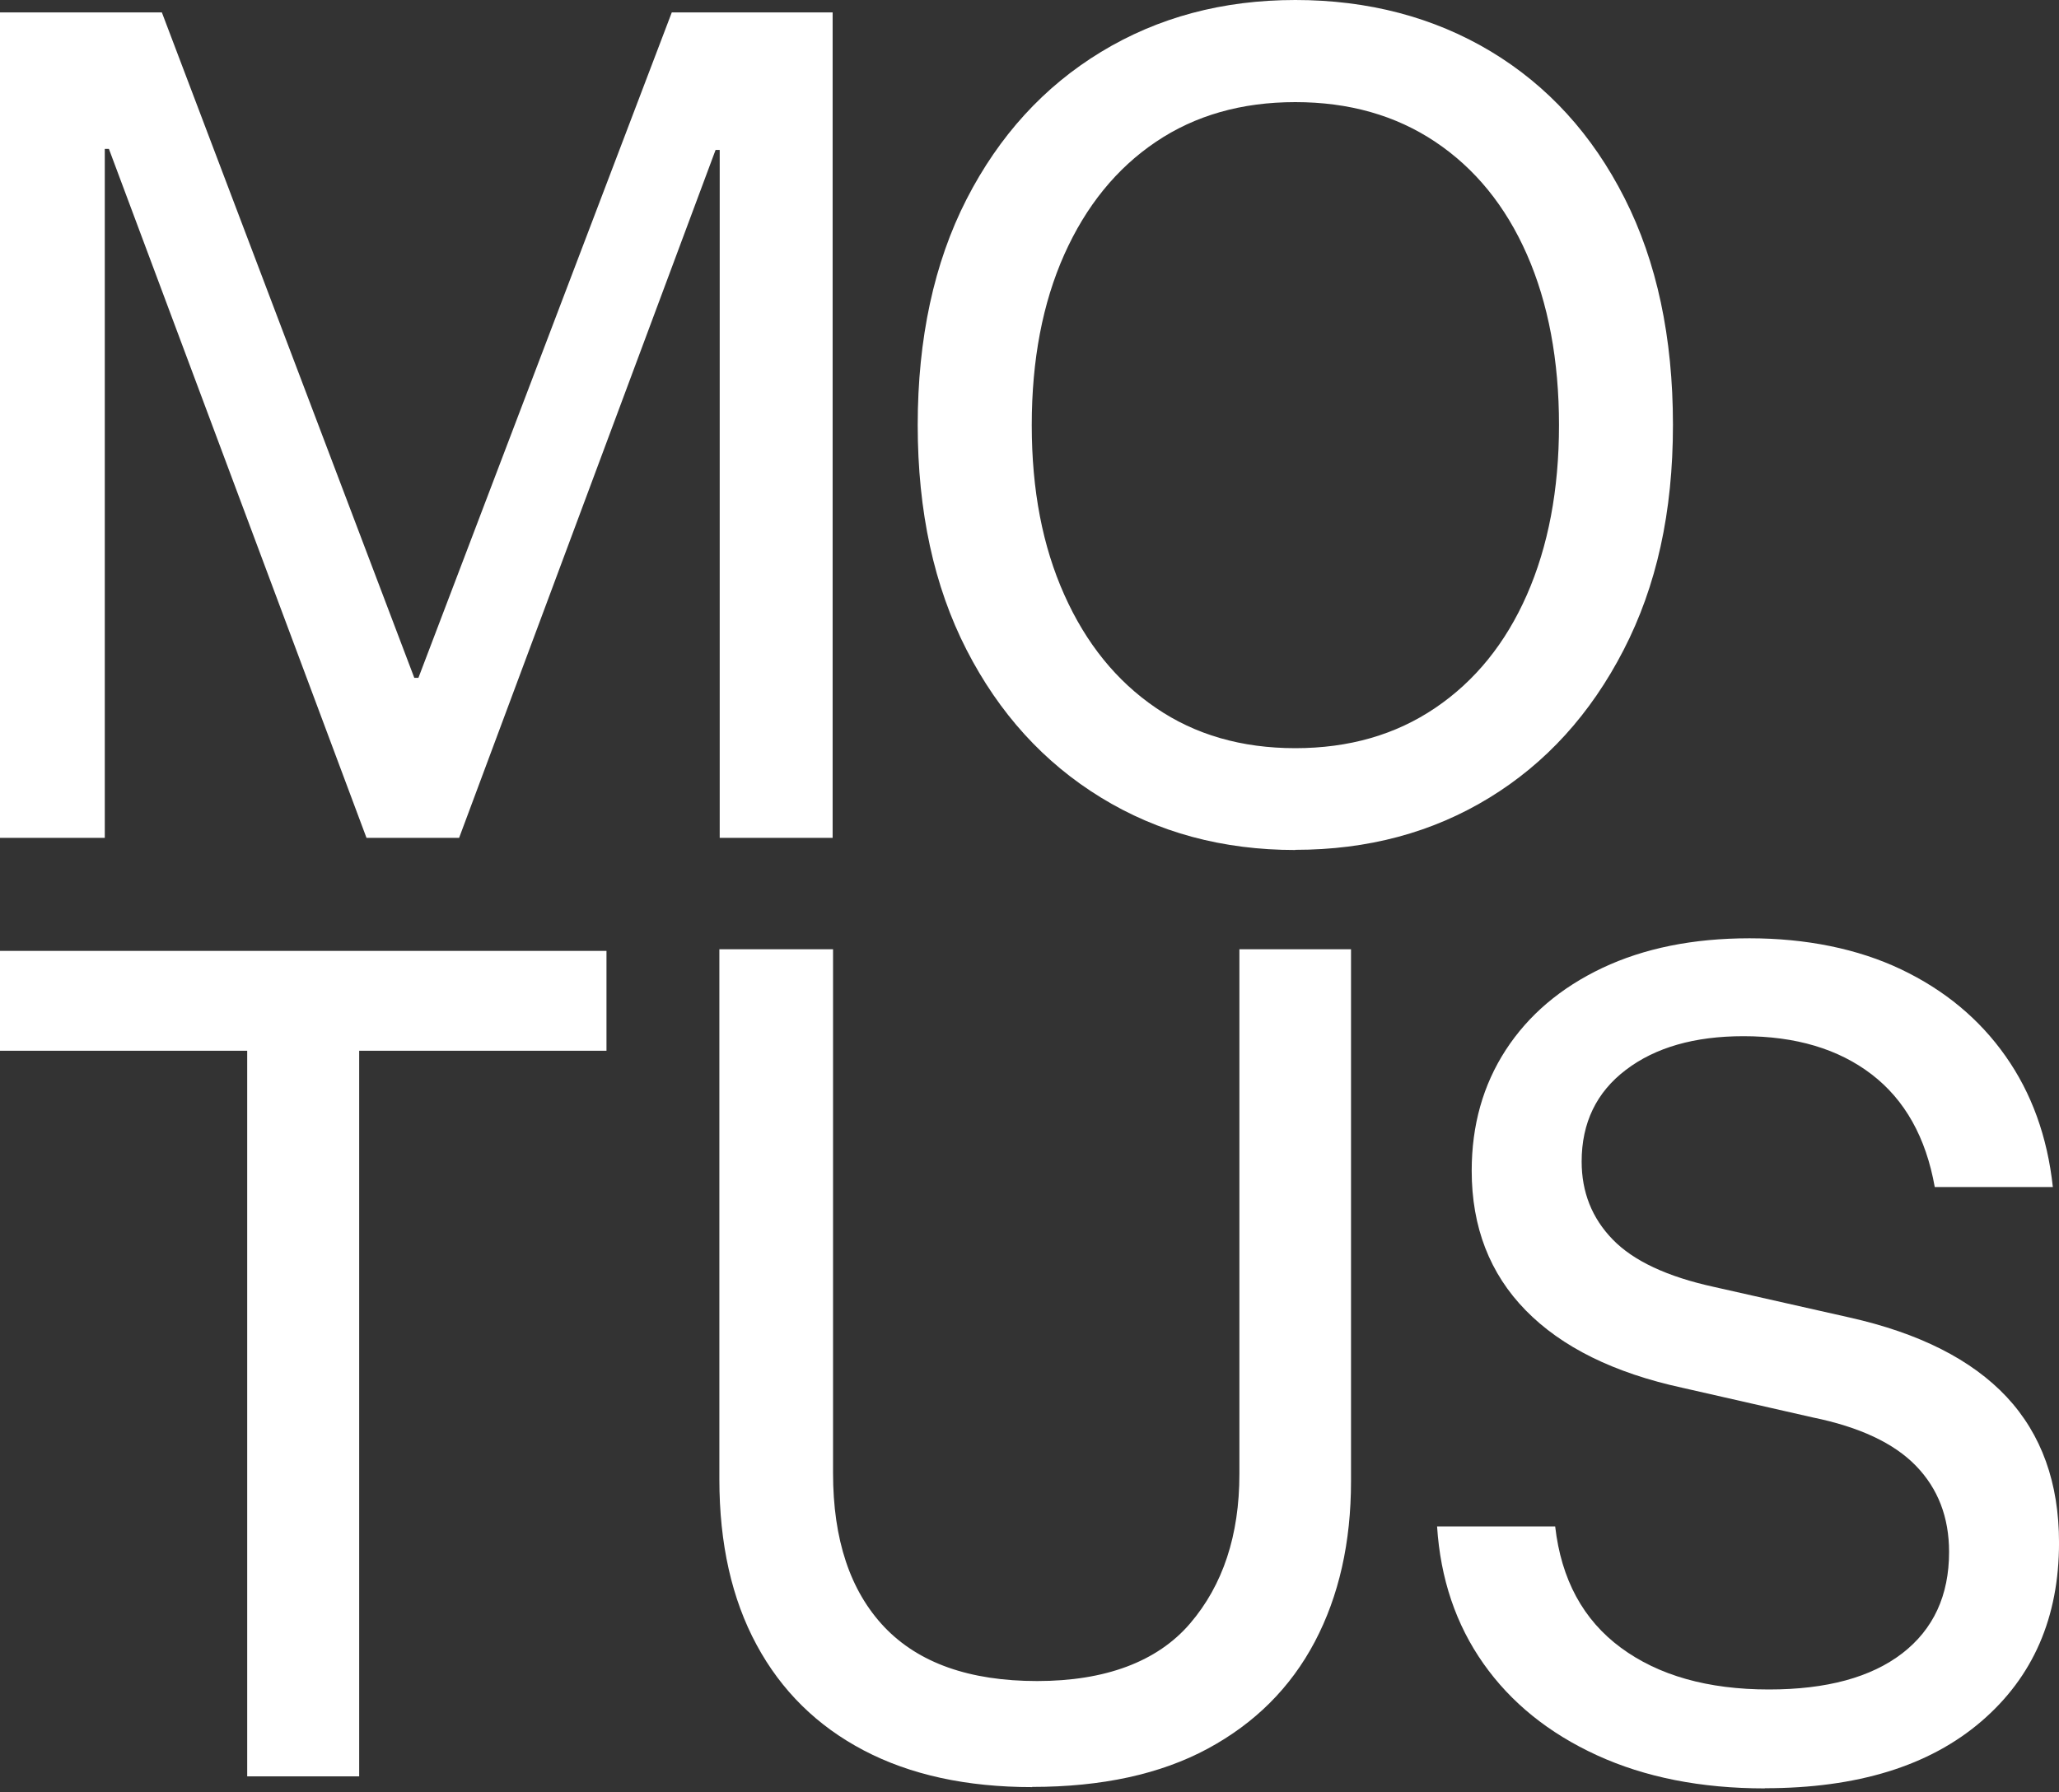
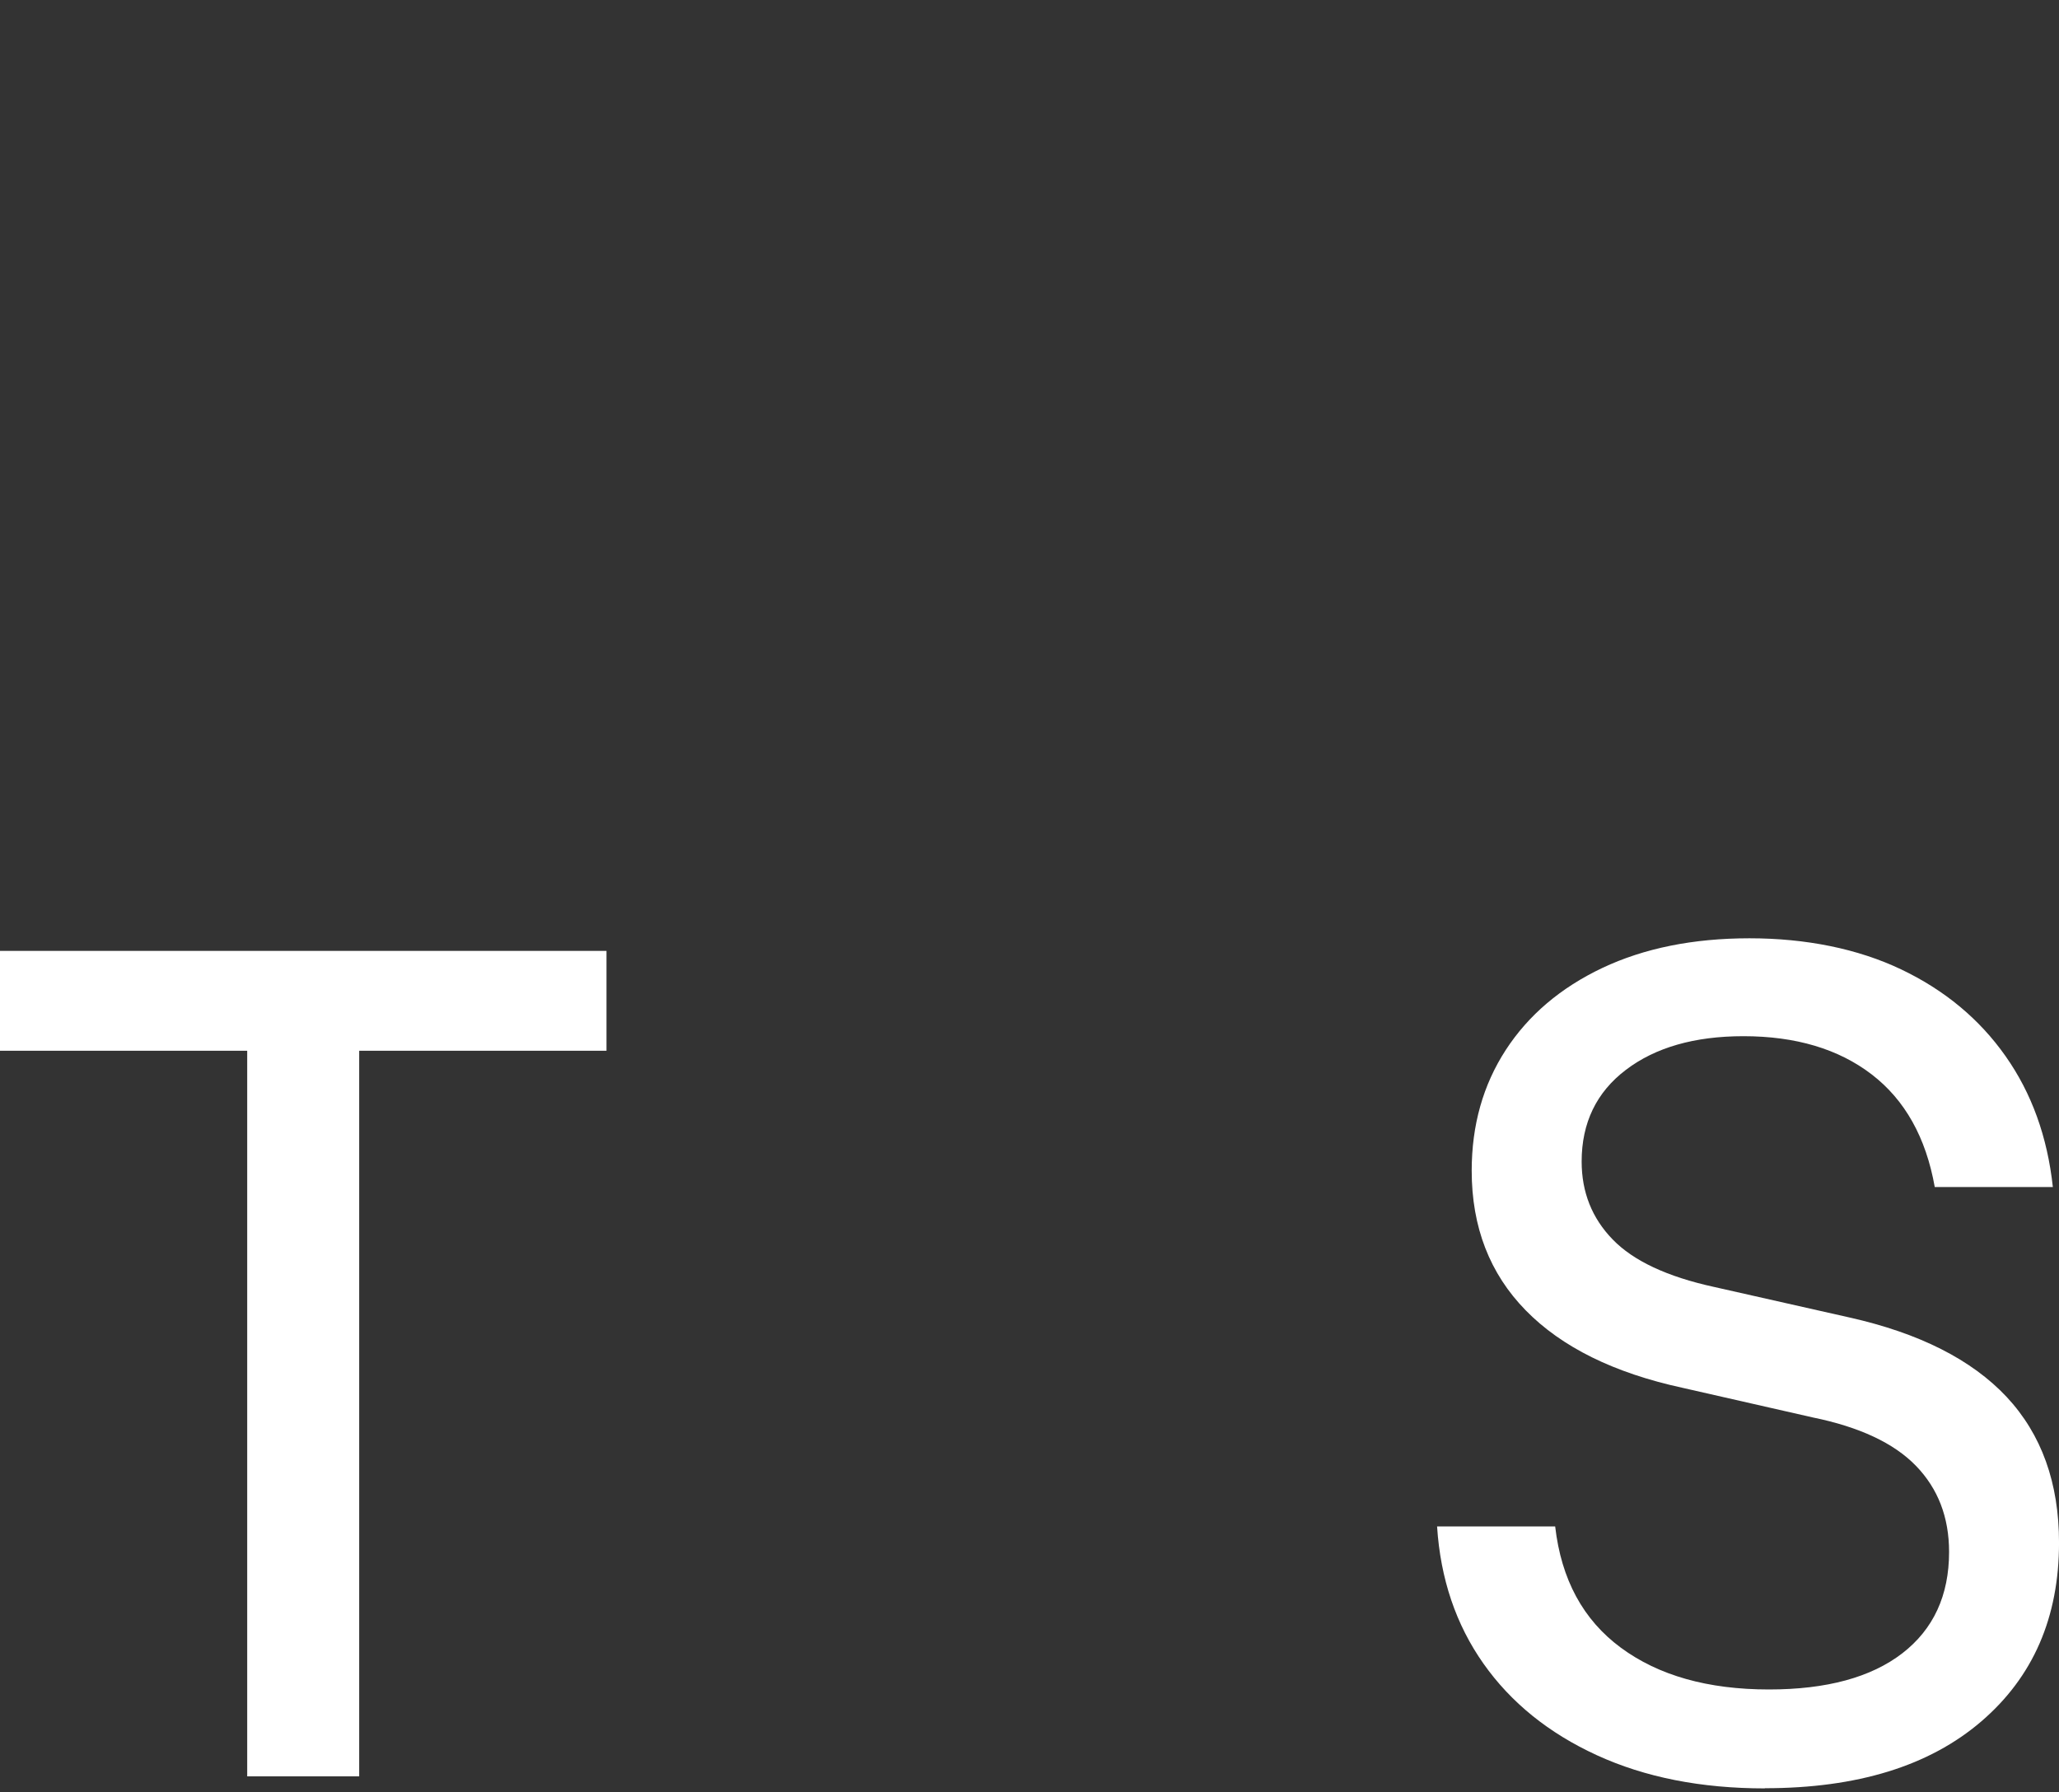
<svg xmlns="http://www.w3.org/2000/svg" width="85" height="74" viewBox="0 0 85 74" fill="none">
  <rect x="0" y="0" width="85" height="74" fill="#333333" stroke="none" />
-   <path d="M0 34.592V0.512H6.682L17.103 27.985H17.273L27.733 0.512H34.373V34.592H29.711V6.19H29.541L18.953 34.592H15.13L4.496 6.147H4.326V34.592H0Z" fill="white" style="fill:white;fill-opacity:1;" />
-   <path d="M53.474 35.093C50.477 35.093 47.8 34.37 45.448 32.927C43.095 31.485 41.245 29.45 39.901 26.828C38.557 24.205 37.885 21.111 37.885 17.549C37.885 13.986 38.557 10.853 39.901 8.227C41.245 5.605 43.095 3.578 45.448 2.147C47.8 0.716 50.477 0 53.474 0C56.471 0 59.187 0.708 61.543 2.123C63.895 3.539 65.738 5.558 67.066 8.181C68.395 10.803 69.063 13.924 69.063 17.541C69.063 21.157 68.383 24.205 67.024 26.839C65.664 29.477 63.818 31.508 61.477 32.939C59.136 34.37 56.471 35.086 53.474 35.086V35.093ZM53.474 30.889C55.687 30.889 57.615 30.336 59.252 29.226C60.89 28.119 62.153 26.561 63.034 24.557C63.914 22.554 64.359 20.217 64.359 17.552C64.359 14.887 63.918 12.513 63.034 10.505C62.153 8.502 60.89 6.951 59.252 5.856C57.615 4.761 55.687 4.216 53.474 4.216C51.261 4.216 49.341 4.761 47.719 5.856C46.093 6.951 44.834 8.502 43.937 10.505C43.041 12.513 42.593 14.86 42.593 17.552C42.593 20.244 43.041 22.554 43.937 24.557C44.834 26.565 46.093 28.119 47.719 29.226C49.341 30.336 51.261 30.889 53.474 30.889Z" fill="white" style="fill:white;fill-opacity:1;" />
  <path d="M14.828 73.338H10.205V43.381H0V39.258H25.037V43.381H14.828V73.338Z" fill="white" style="fill:white;fill-opacity:1;" />
-   <path d="M42.614 73.782C39.898 73.782 37.581 73.275 35.657 72.266C33.734 71.256 32.258 69.806 31.235 67.91C30.211 66.019 29.697 63.737 29.697 61.072V39.191H34.39V60.817C34.39 63.567 35.097 65.683 36.507 67.172C37.921 68.657 40.022 69.403 42.818 69.403C45.615 69.403 47.774 68.611 49.13 67.025C50.486 65.439 51.165 63.385 51.165 60.859V39.191H55.773V61.153C55.773 63.679 55.275 65.888 54.279 67.779C53.282 69.67 51.806 71.144 49.856 72.196C47.905 73.248 45.487 73.774 42.61 73.774L42.614 73.782Z" fill="white" style="fill:white;fill-opacity:1;" />
  <path d="M72.857 73.835C70.222 73.835 67.913 73.379 65.923 72.466C63.934 71.553 62.374 70.293 61.238 68.68C60.102 67.067 59.465 65.179 59.326 63.021H64.201C64.452 65.21 65.356 66.877 66.912 68.026C68.469 69.175 70.504 69.751 73.027 69.751C75.406 69.751 77.241 69.252 78.531 68.258C79.817 67.264 80.462 65.868 80.462 64.073C80.462 62.642 80.006 61.458 79.095 60.518C78.183 59.578 76.762 58.913 74.831 58.519L69.454 57.296C66.623 56.681 64.467 55.614 62.984 54.098C61.501 52.581 60.755 50.663 60.755 48.334C60.755 46.455 61.223 44.795 62.161 43.349C63.1 41.906 64.429 40.777 66.151 39.961C67.874 39.148 69.898 38.738 72.223 38.738C74.549 38.738 76.692 39.168 78.484 40.022C80.277 40.877 81.713 42.069 82.791 43.6C83.869 45.128 84.522 46.931 84.746 49.008H79.871C79.508 46.961 78.639 45.41 77.268 44.358C75.897 43.306 74.131 42.78 71.972 42.78C69.956 42.78 68.338 43.244 67.121 44.169C65.904 45.093 65.294 46.358 65.294 47.956C65.294 49.216 65.719 50.292 66.576 51.173C67.43 52.055 68.824 52.709 70.755 53.131L76.345 54.392C79.23 55.038 81.393 56.132 82.838 57.672C84.278 59.215 85.001 61.222 85.001 63.69C85.001 66.777 83.931 69.237 81.787 71.074C79.643 72.911 76.669 73.828 72.857 73.828V73.835Z" fill="white" style="fill:white;fill-opacity:1;" />
</svg>